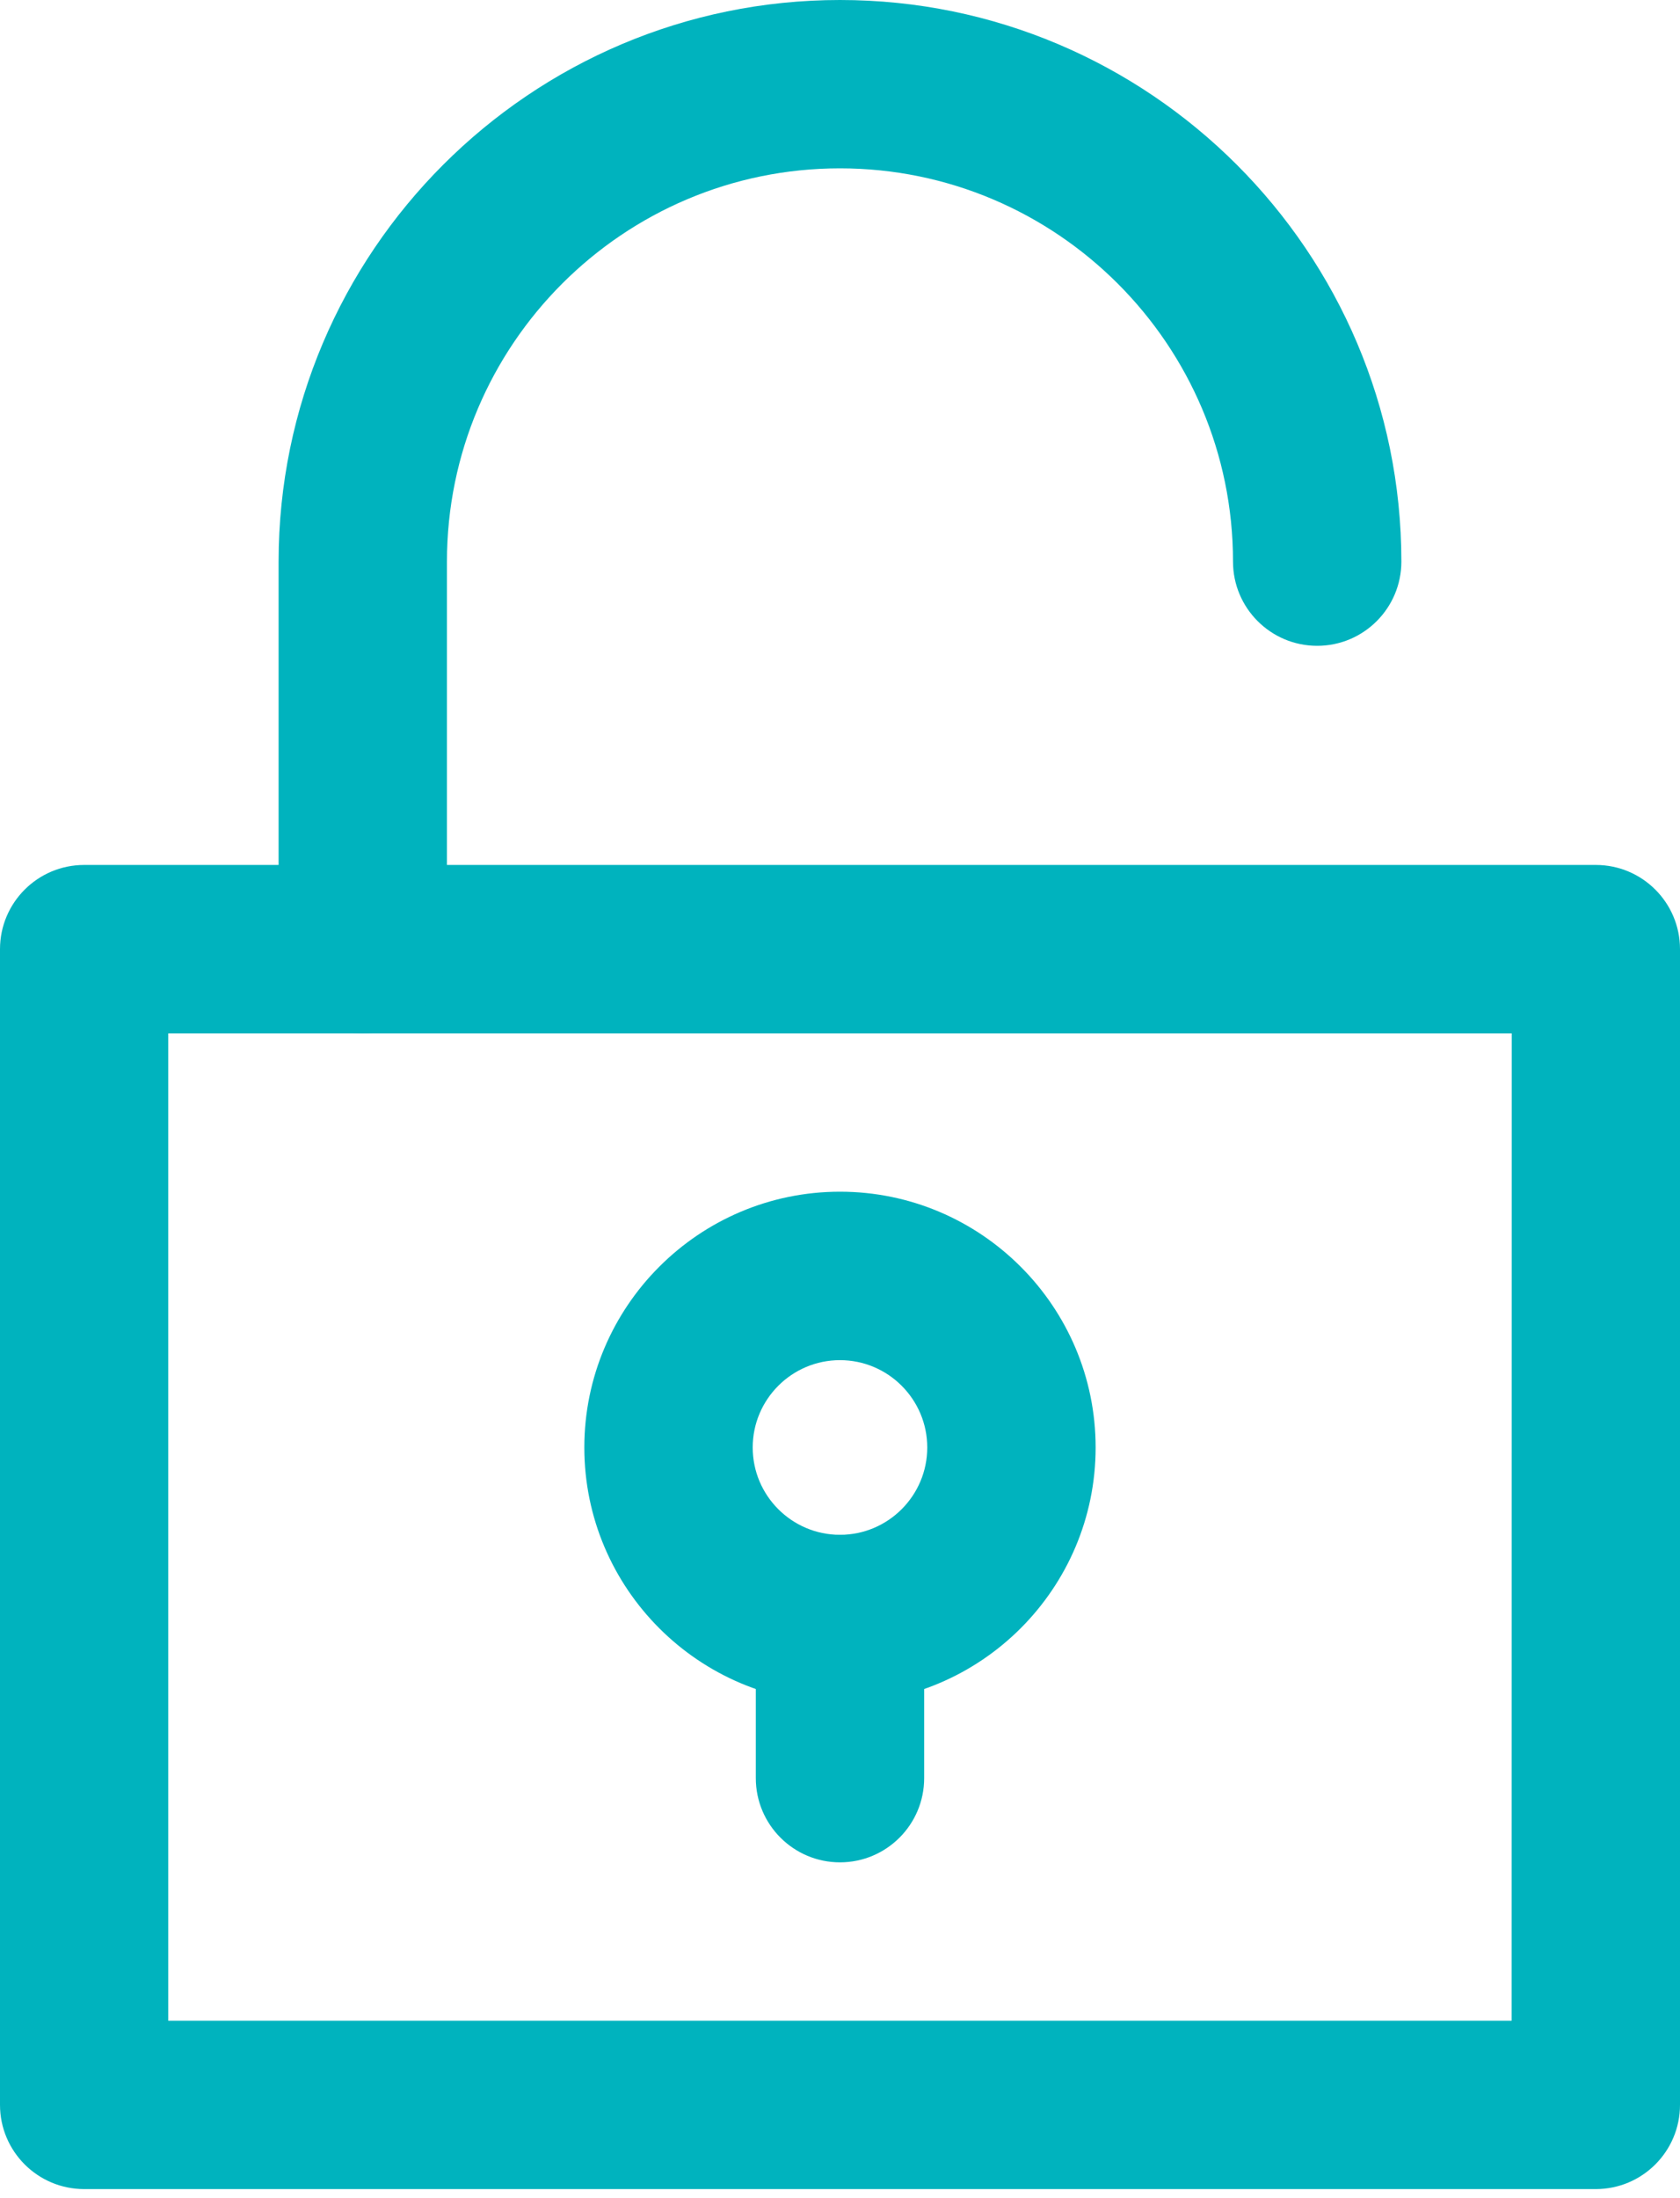
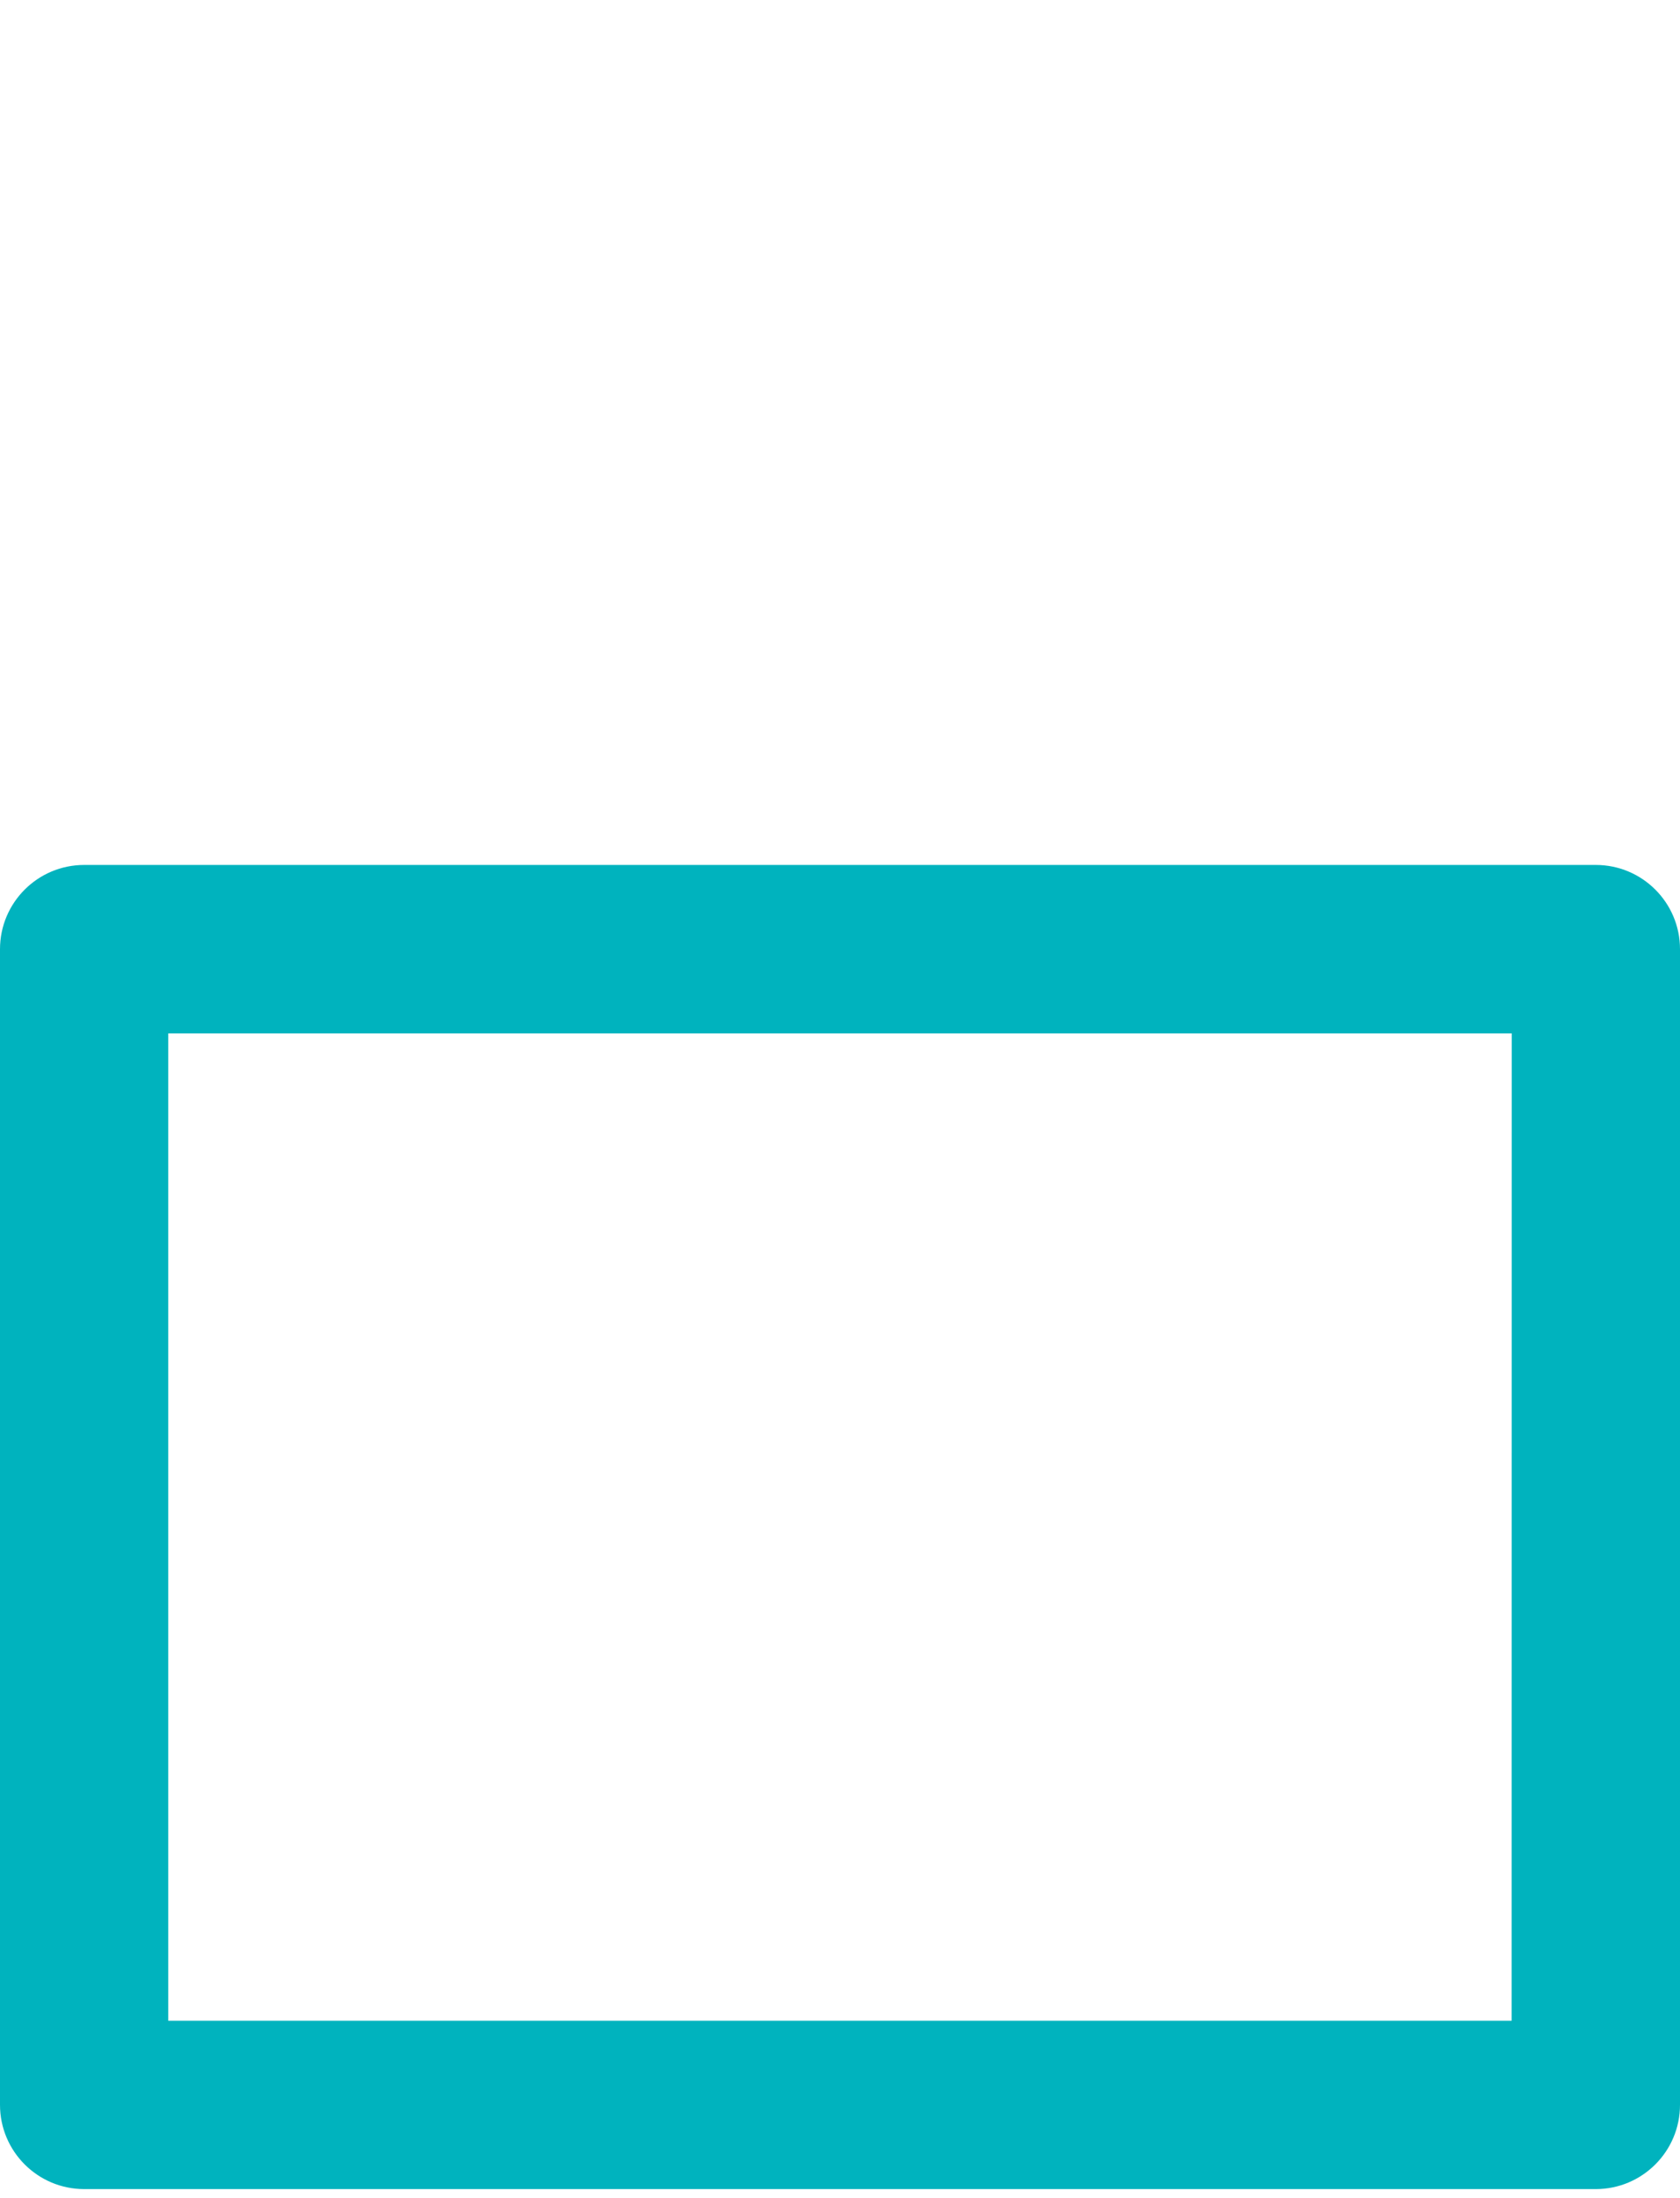
<svg xmlns="http://www.w3.org/2000/svg" width="130" height="170" viewBox="0 0 130 170" fill="none">
  <path d="M123.486 169.299H6.514C2.918 169.299 0 166.381 0 162.785V73.407C0 69.811 2.918 66.893 6.514 66.893H123.486C127.082 66.893 130 69.811 130 73.407V162.785C130 166.381 127.082 169.299 123.486 169.299ZM13.019 156.279H116.972L116.98 79.92H13.019L13.019 156.279Z" fill="#00B3BE" />
-   <path d="M64.998 131.727C54.095 131.727 45.216 122.857 45.216 111.945C45.216 101.041 54.086 92.163 64.998 92.163C75.902 92.163 84.781 101.033 84.781 111.945C84.781 122.857 75.902 131.727 64.998 131.727ZM64.998 105.191C61.27 105.191 58.245 108.225 58.245 111.945C58.245 115.673 61.279 118.699 64.998 118.699C68.727 118.699 71.752 115.665 71.752 111.945C71.752 108.225 68.727 105.191 64.998 105.191Z" fill="#00B3BE" />
-   <path d="M64.999 144.029C61.404 144.029 58.485 141.111 58.485 137.515V125.222C58.485 121.626 61.404 118.708 64.999 118.708C68.595 118.708 71.513 121.626 71.513 125.222V137.515C71.513 141.111 68.595 144.029 64.999 144.029Z" fill="#00B3BE" />
-   <path d="M28.072 79.921C24.476 79.921 21.558 77.003 21.558 73.407V43.432C21.566 19.484 41.051 0 64.999 0C88.946 0 108.439 19.484 108.439 43.432C108.439 47.028 105.521 49.946 101.925 49.946C98.329 49.946 95.411 47.028 95.411 43.432C95.411 26.659 81.771 13.019 64.998 13.019C48.225 13.019 34.585 26.659 34.585 43.432V73.398C34.585 77.002 31.668 79.921 28.072 79.921Z" fill="#00B3BE" />
</svg>